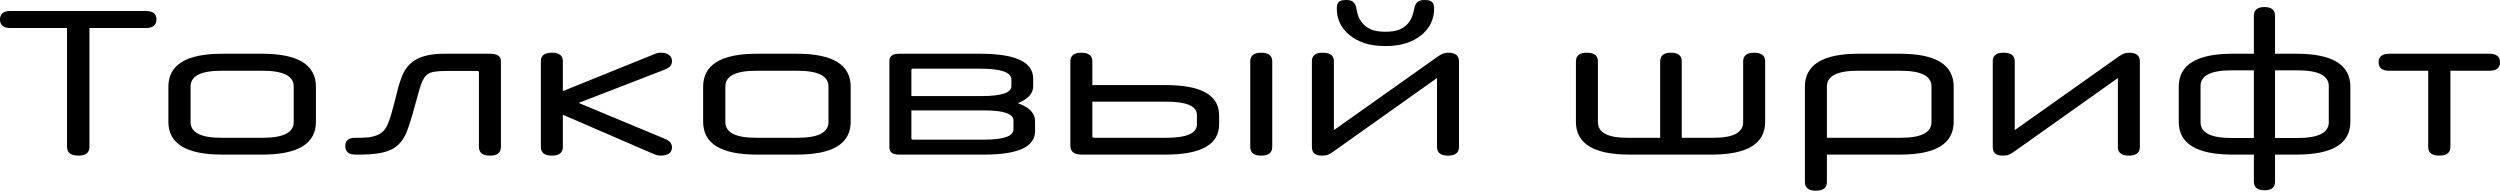
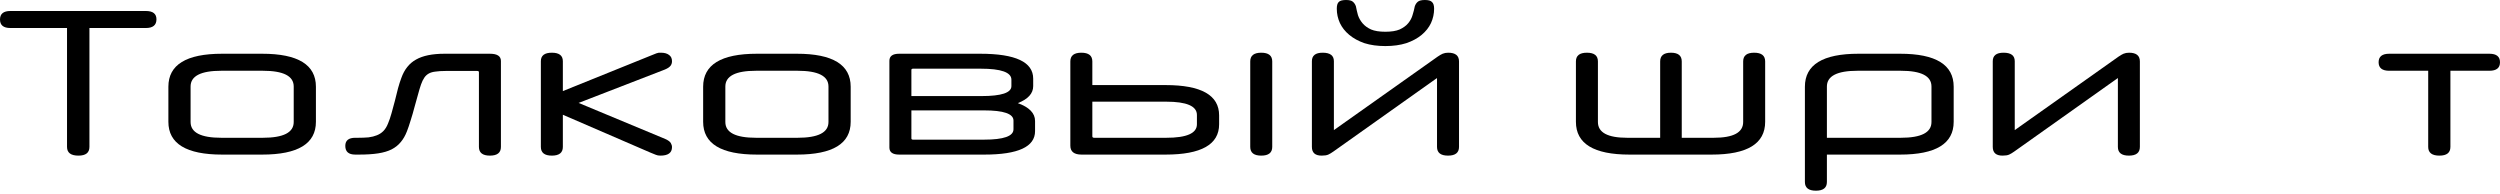
<svg xmlns="http://www.w3.org/2000/svg" width="682" height="53" viewBox="0 0 682 53" fill="none">
  <path d="M18.284 7.642H2.83C0.943 7.642 0 6.868 0 5.321C0 3.774 0.943 3 2.83 3H39.794C41.719 3 42.681 3.755 42.681 5.264C42.681 6.849 41.719 7.642 39.794 7.642H24.397V40.077C24.397 41.662 23.397 42.455 21.397 42.455C19.322 42.455 18.284 41.662 18.284 40.077V7.642Z" fill="black" />
  <path d="M60.596 42.172C50.822 42.172 45.935 39.19 45.935 33.228V23.661C45.935 17.661 50.822 14.661 60.596 14.661H71.521C81.295 14.661 86.182 17.661 86.182 23.661V33.228C86.182 39.19 81.295 42.172 71.521 42.172H60.596ZM80.125 23.605C80.125 20.737 77.314 19.303 71.691 19.303H60.37C54.785 19.303 51.992 20.737 51.992 23.605V33.285C51.992 36.153 54.785 37.587 60.37 37.587H71.691C77.314 37.587 80.125 36.153 80.125 33.285V23.605Z" fill="black" />
  <path d="M130.651 19.699C130.651 19.473 130.5 19.359 130.198 19.359H121.537C120.481 19.359 119.575 19.416 118.82 19.529C118.103 19.605 117.499 19.774 117.009 20.039C116.518 20.303 116.103 20.68 115.763 21.171C115.424 21.661 115.122 22.284 114.858 23.039C114.594 23.794 114.311 24.737 114.009 25.869C113.707 26.963 113.386 28.114 113.046 29.322C112.744 30.492 112.405 31.662 112.027 32.832C111.688 33.964 111.348 34.964 111.009 35.832C110.556 37.002 109.99 37.983 109.31 38.775C108.669 39.568 107.839 40.228 106.82 40.757C105.838 41.247 104.631 41.606 103.197 41.832C101.763 42.059 100.008 42.172 97.933 42.172H96.914C95.102 42.172 94.197 41.379 94.197 39.794C94.197 38.322 95.102 37.587 96.914 37.587H97.649C98.706 37.587 99.668 37.549 100.536 37.473C101.404 37.36 102.159 37.172 102.801 36.907C103.48 36.643 104.065 36.266 104.555 35.775C105.084 35.247 105.518 34.549 105.857 33.681C106.197 32.888 106.518 31.945 106.82 30.85C107.122 29.756 107.423 28.643 107.725 27.511C108.027 26.341 108.31 25.209 108.574 24.114C108.876 23.02 109.178 22.076 109.48 21.284C110.31 18.944 111.65 17.265 113.499 16.246C115.348 15.189 117.933 14.661 121.254 14.661H133.651C135.651 14.661 136.651 15.321 136.651 16.642V40.077C136.651 41.662 135.651 42.455 133.651 42.455C131.651 42.455 130.651 41.662 130.651 40.077V19.699Z" fill="black" />
  <path d="M153.546 31.303V40.077C153.546 41.662 152.546 42.455 150.546 42.455C148.546 42.455 147.546 41.662 147.546 40.077V16.699C147.546 15.152 148.546 14.378 150.546 14.378C152.546 14.378 153.546 15.152 153.546 16.699V24.85L177.66 15.114C178.226 14.887 178.698 14.699 179.075 14.548C179.453 14.397 179.868 14.34 180.321 14.378C181.264 14.378 182 14.586 182.528 15.001C183.057 15.378 183.321 15.944 183.321 16.699C183.321 17.227 183.17 17.661 182.868 18.001C182.604 18.34 182.113 18.661 181.396 18.963L157.848 28.077L181.51 37.926C182.264 38.266 182.755 38.624 182.981 39.002C183.208 39.379 183.321 39.757 183.321 40.134C183.321 41.681 182.264 42.455 180.151 42.455C179.66 42.455 179.245 42.379 178.906 42.228C178.566 42.115 178.057 41.907 177.377 41.606L153.546 31.303Z" fill="black" />
  <path d="M206.479 42.172C196.705 42.172 191.818 39.19 191.818 33.228V23.661C191.818 17.661 196.705 14.661 206.479 14.661H217.404C227.178 14.661 232.065 17.661 232.065 23.661V33.228C232.065 39.19 227.178 42.172 217.404 42.172H206.479ZM226.008 23.605C226.008 20.737 223.197 19.303 217.574 19.303H206.253C200.668 19.303 197.875 20.737 197.875 23.605V33.285C197.875 36.153 200.668 37.587 206.253 37.587H217.574C223.197 37.587 226.008 36.153 226.008 33.285V23.605Z" fill="black" />
  <path d="M282.364 35.775C282.364 40.039 277.76 42.172 268.552 42.172H245.287C243.513 42.172 242.627 41.53 242.627 40.247V16.586C242.627 15.303 243.513 14.661 245.287 14.661H267.42C277.043 14.661 281.855 16.925 281.855 21.454V23.492C281.855 25.492 280.459 27.039 277.666 28.133C280.798 29.265 282.364 30.888 282.364 33.002V35.775ZM276.477 32.888C276.477 31.039 273.798 30.115 268.439 30.115H248.627V37.756C248.627 37.983 248.778 38.096 249.08 38.096H268.439C273.798 38.096 276.477 37.153 276.477 35.266V32.888ZM275.911 21.737C275.911 19.737 273.119 18.737 267.533 18.737H249.08C248.778 18.737 248.627 18.85 248.627 19.076V26.209H267.76C273.194 26.209 275.911 25.303 275.911 23.492V21.737Z" fill="black" />
  <path d="M332.575 33.907C332.575 39.417 327.707 42.172 317.971 42.172H295.045C293.008 42.172 291.989 41.36 291.989 39.738V16.756C291.989 15.171 292.989 14.378 294.989 14.378C296.989 14.378 297.989 15.171 297.989 16.756V23.209H317.971C327.707 23.209 332.575 25.963 332.575 31.473V33.907ZM297.989 27.737V37.19C297.989 37.455 298.159 37.587 298.498 37.587H318.141C323.726 37.587 326.519 36.36 326.519 33.907V31.36C326.519 28.945 323.726 27.737 318.141 27.737H297.989ZM341.066 16.756C341.066 15.171 342.066 14.378 344.067 14.378C346.067 14.378 347.067 15.171 347.067 16.756V40.077C347.067 41.662 346.067 42.455 344.067 42.455C342.066 42.455 341.066 41.662 341.066 40.077V16.756Z" fill="black" />
  <path d="M391.226 2.377C391.226 3.736 390.943 5.038 390.377 6.283C389.811 7.491 388.962 8.566 387.829 9.51C386.697 10.453 385.301 11.208 383.641 11.774C381.98 12.302 380.074 12.567 377.923 12.567C375.772 12.567 373.866 12.302 372.206 11.774C370.583 11.208 369.206 10.453 368.074 9.51C366.942 8.566 366.093 7.491 365.526 6.283C364.96 5.038 364.677 3.736 364.677 2.377C364.677 1.51 364.847 0.906 365.187 0.566C365.527 0.189 366.187 0 367.168 0C368.074 0 368.696 0.151 369.036 0.453C369.413 0.755 369.696 1.17 369.885 1.698C370.036 2.491 370.225 3.302 370.451 4.132C370.715 4.925 371.131 5.661 371.697 6.34C372.263 7.019 373.036 7.585 374.017 8.038C374.999 8.453 376.301 8.661 377.923 8.661C379.546 8.661 380.848 8.453 381.829 8.038C382.81 7.585 383.584 7.019 384.15 6.34C384.716 5.661 385.112 4.925 385.339 4.132C385.603 3.302 385.81 2.491 385.961 1.698C386.15 1.17 386.433 0.755 386.81 0.453C387.188 0.151 387.829 0 388.735 0C389.679 0 390.32 0.189 390.66 0.566C391.037 0.906 391.226 1.51 391.226 2.377ZM392.018 21.284L363.772 41.323C363.243 41.7 362.772 41.983 362.357 42.172C361.941 42.36 361.338 42.455 360.545 42.455C358.771 42.455 357.885 41.662 357.885 40.077V16.699C357.885 15.152 358.866 14.378 360.828 14.378C362.866 14.378 363.885 15.152 363.885 16.699V35.492L392.188 15.454C392.679 15.114 393.132 14.85 393.547 14.661C393.999 14.472 394.509 14.378 395.075 14.378C397.037 14.378 398.019 15.171 398.019 16.756V40.077C398.019 41.662 397.018 42.455 395.018 42.455C393.018 42.455 392.018 41.662 392.018 40.077V21.284Z" fill="black" />
  <path d="M444.516 42.172C434.779 42.172 429.911 39.19 429.911 33.228V16.756C429.911 15.171 430.911 14.378 432.911 14.378C434.912 14.378 435.912 15.171 435.912 16.756V33.285C435.912 36.153 438.572 37.587 443.893 37.587H452.894V16.756C452.894 15.171 453.875 14.378 455.837 14.378C457.799 14.378 458.781 15.171 458.781 16.756V37.587H467.498C472.857 37.587 475.536 36.153 475.536 33.285V16.756C475.536 15.171 476.536 14.378 478.536 14.378C480.536 14.378 481.536 15.171 481.536 16.756V33.228C481.536 39.19 476.668 42.172 466.932 42.172H444.516Z" fill="black" />
  <path d="M498.378 42.172V49.644C498.378 51.229 497.378 52.021 495.377 52.021C493.377 52.021 492.377 51.229 492.377 49.644V23.661C492.377 17.661 497.245 14.661 506.982 14.661H518.36C528.096 14.661 532.964 17.661 532.964 23.661V33.228C532.964 39.19 528.096 42.172 518.36 42.172H498.378ZM498.378 37.587H518.529C524.115 37.587 526.907 36.153 526.907 33.285V23.605C526.907 20.737 524.115 19.303 518.529 19.303H506.755C501.17 19.303 498.378 20.737 498.378 23.605V37.587Z" fill="black" />
  <path d="M577.758 21.284L549.511 41.323C548.983 41.7 548.511 41.983 548.096 42.172C547.681 42.36 547.077 42.455 546.285 42.455C544.511 42.455 543.624 41.662 543.624 40.077V16.699C543.624 15.152 544.605 14.378 546.568 14.378C548.605 14.378 549.624 15.152 549.624 16.699V35.492L577.928 15.454C578.418 15.114 578.871 14.85 579.286 14.661C579.739 14.472 580.248 14.378 580.814 14.378C582.777 14.378 583.758 15.171 583.758 16.756V40.077C583.758 41.662 582.758 42.455 580.758 42.455C578.758 42.455 577.758 41.662 577.758 40.077V21.284Z" fill="black" />
-   <path d="M614.856 42.172H609.025C599.251 42.172 594.364 39.19 594.364 33.228V23.661C594.364 17.661 599.251 14.661 609.025 14.661H614.856V4.302C614.856 2.717 615.818 1.925 617.743 1.925C619.667 1.925 620.63 2.717 620.63 4.302V14.661H626.517C636.291 14.661 641.178 17.661 641.178 23.661V33.228C641.178 39.19 636.291 42.172 626.517 42.172H620.63V49.531C620.63 51.115 619.686 51.908 617.799 51.908C615.837 51.908 614.856 51.115 614.856 49.531V42.172ZM635.291 23.492C635.291 20.624 632.46 19.189 626.8 19.189H620.63V37.643H626.8C632.46 37.643 635.291 36.209 635.291 33.341V23.492ZM600.308 33.341C600.308 36.209 603.119 37.643 608.742 37.643H614.856V19.189H608.742C603.119 19.189 600.308 20.624 600.308 23.492V33.341Z" fill="black" />
  <path d="M662.414 19.303H651.772C649.848 19.303 648.885 18.529 648.885 16.982C648.885 15.435 649.848 14.661 651.772 14.661H679.113C681.038 14.661 682 15.435 682 16.982C682 18.529 681.038 19.303 679.113 19.303H668.471V40.077C668.471 41.662 667.471 42.455 665.471 42.455C663.433 42.455 662.414 41.662 662.414 40.077V19.303Z" fill="black" />
</svg>